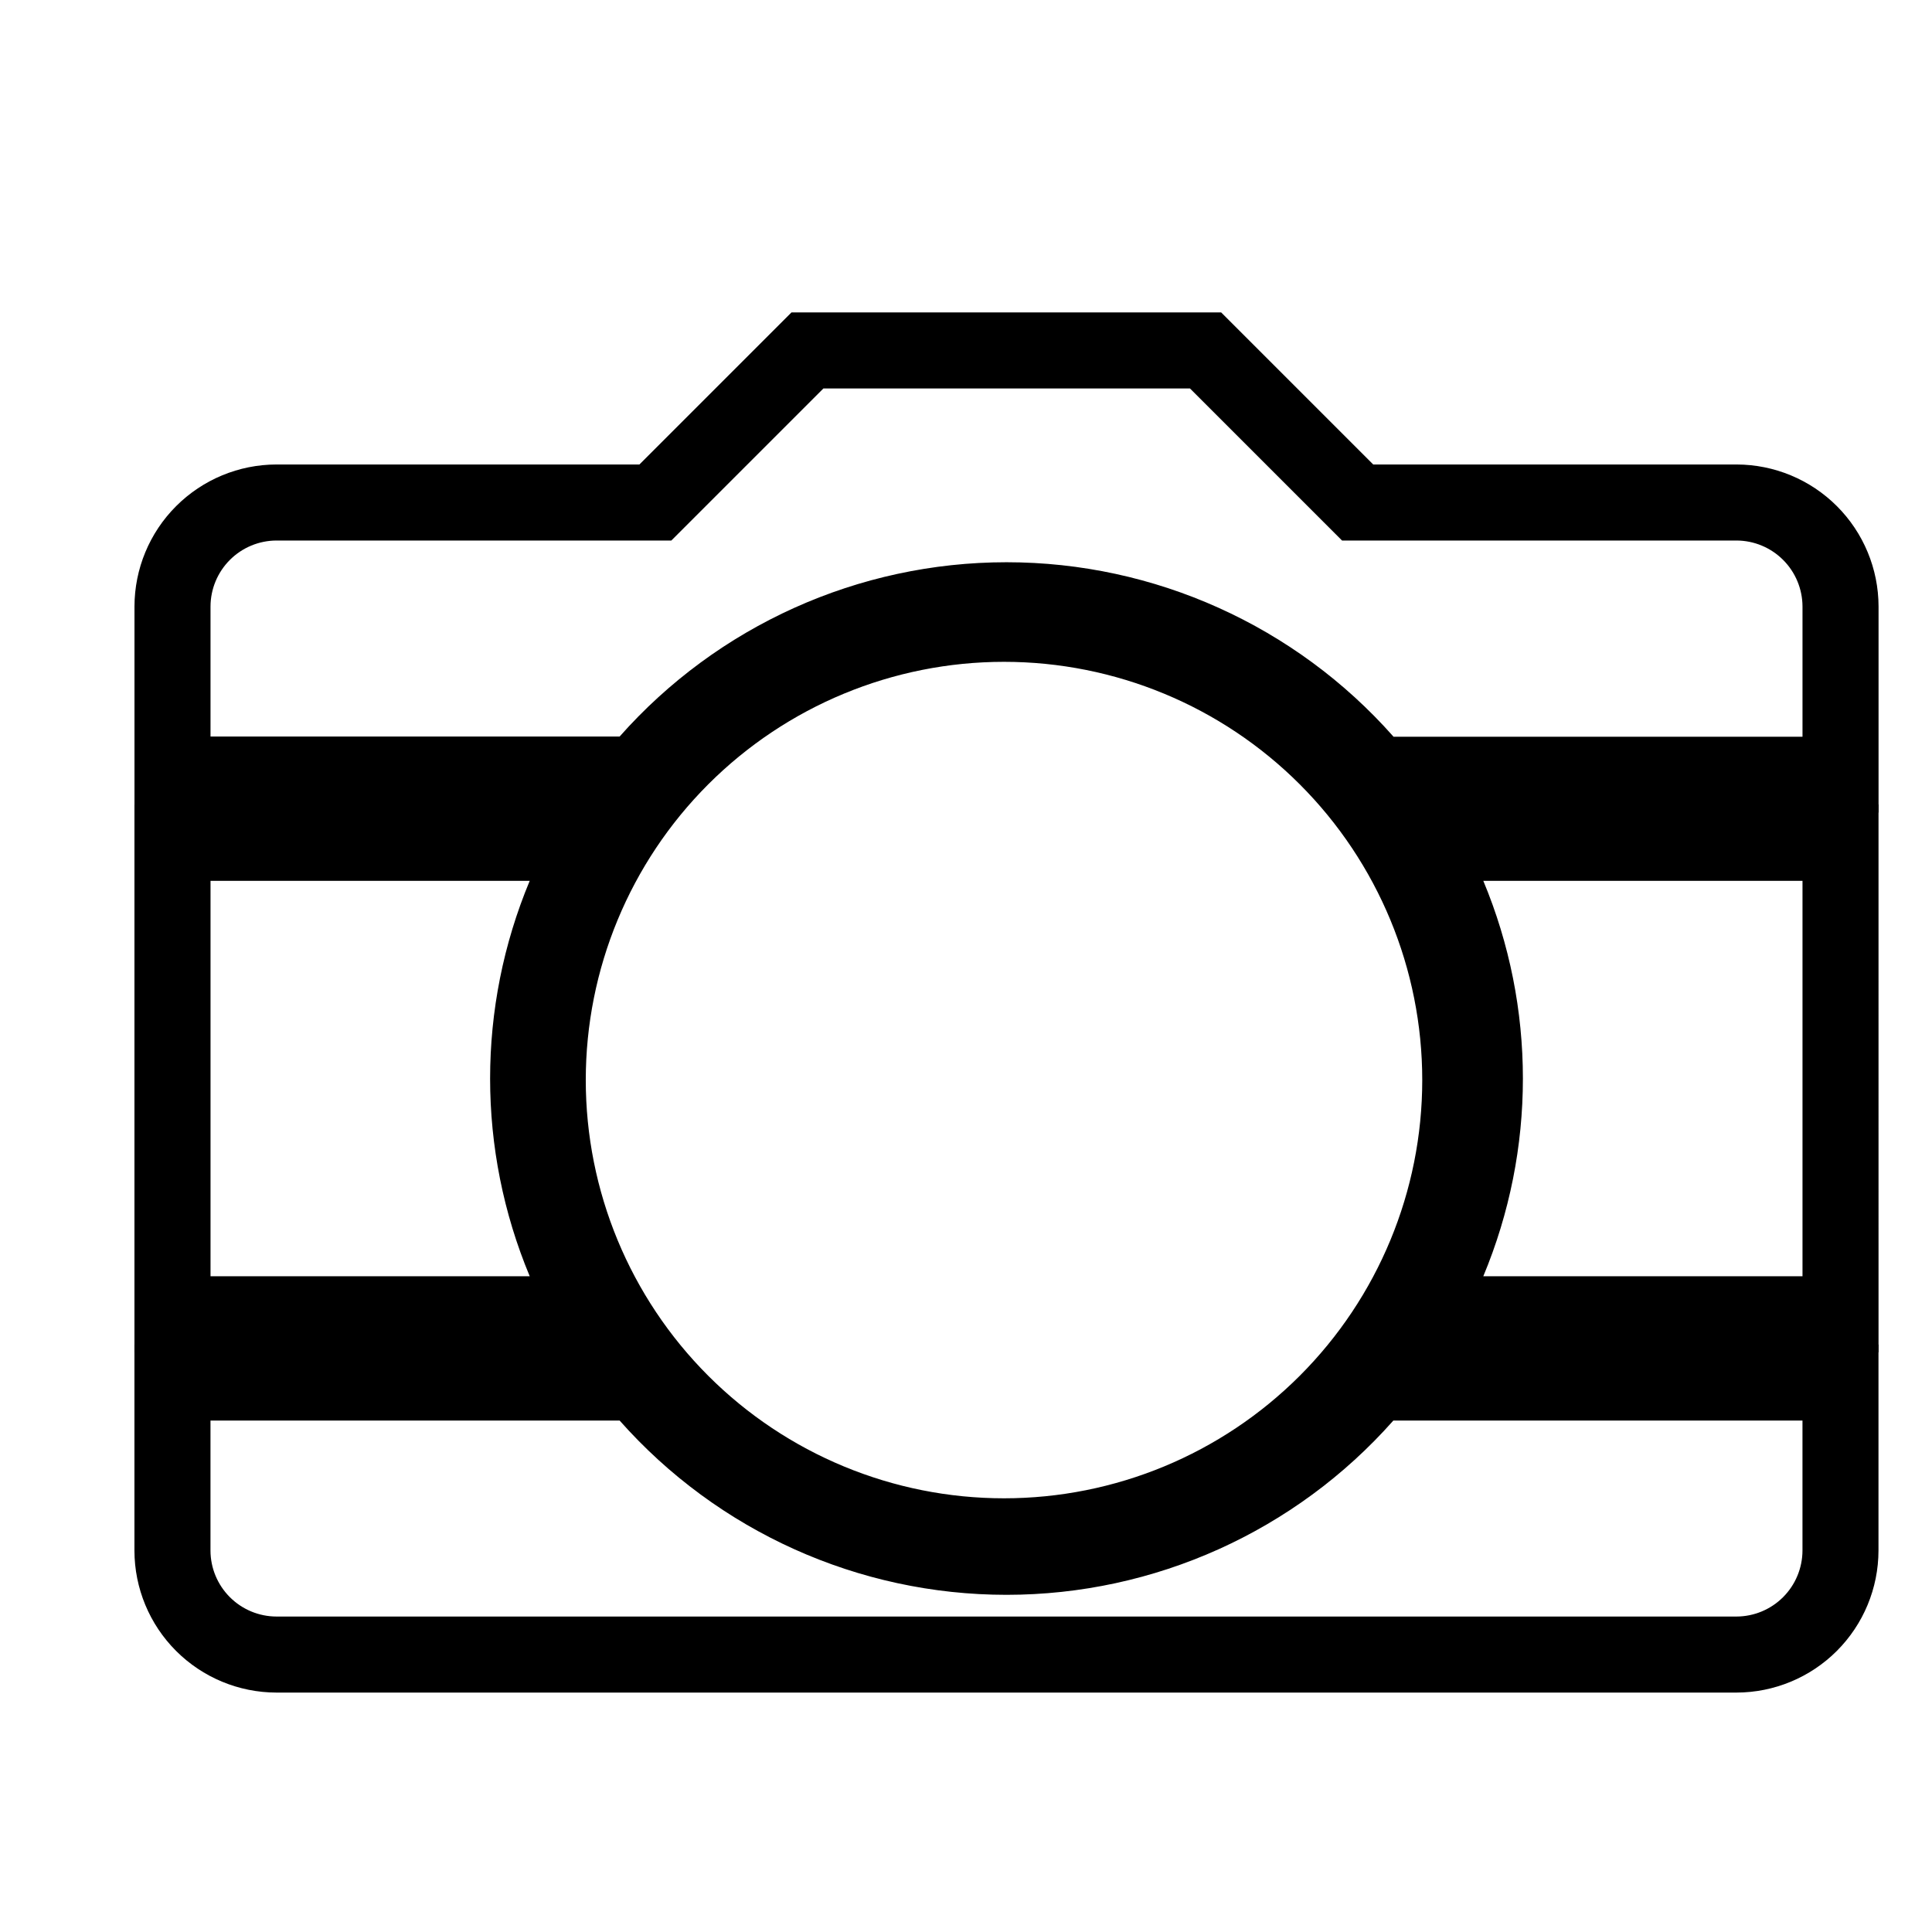
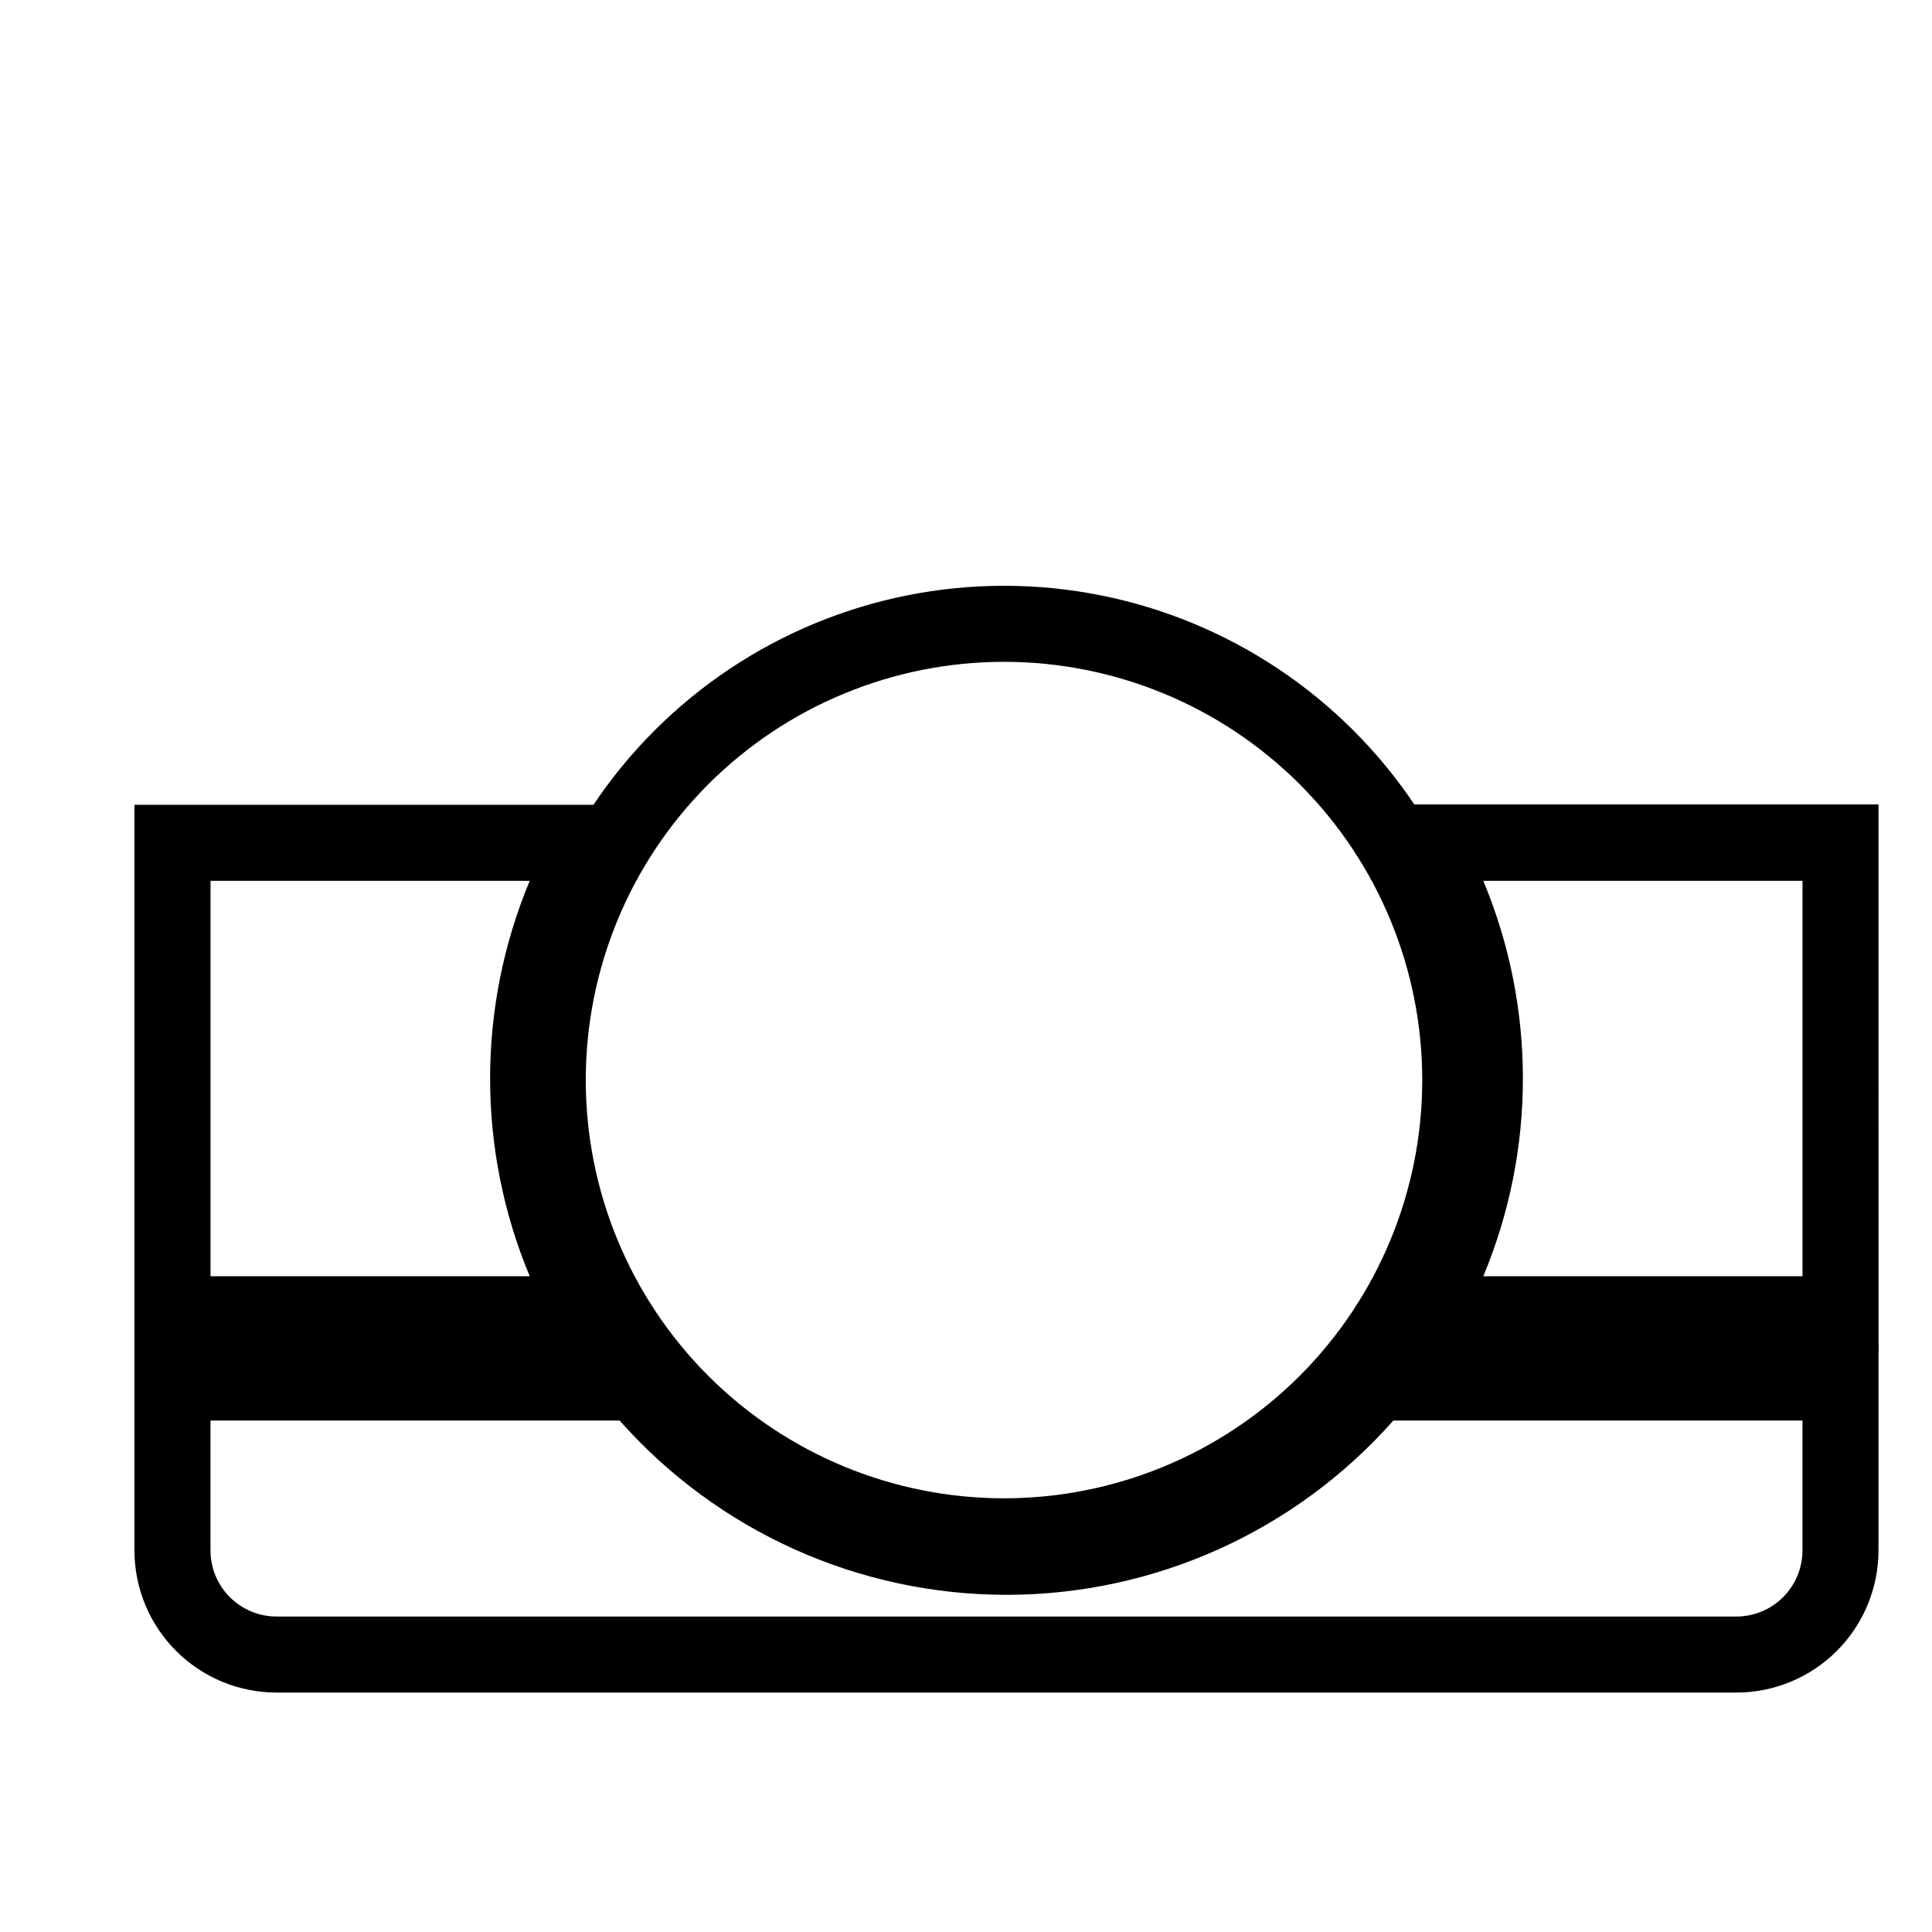
<svg xmlns="http://www.w3.org/2000/svg" fill="#000000" width="800px" height="800px" version="1.1" viewBox="144 144 512 512">
  <g>
    <path d="m317.83 502.37h-138.2v-145.09h138.2l-8.566 15.113c-20.289 35.637-20.289 79.332 0 114.97zm-118.04-20.152h84.59c-13.996-33.527-13.996-71.262 0-104.79h-84.59z" />
    <path d="m604.19 592.55h-386.93c-9.977-0.012-19.539-3.984-26.598-11.039-7.055-7.055-11.023-16.617-11.035-26.594v-54.613h137.99l3.023 3.68v-0.004c22.164 26.922 55.211 42.52 90.082 42.52 34.871 0 67.914-15.598 90.082-42.52l3.074-3.68 137.94 0.004v54.613c-0.016 9.977-3.984 19.539-11.039 26.594-7.055 7.055-16.621 11.027-26.598 11.039zm-404.41-72.094v34.461c0.012 4.629 1.859 9.07 5.133 12.344 3.277 3.277 7.715 5.125 12.348 5.137h386.93c4.633-0.012 9.074-1.859 12.348-5.137 3.277-3.273 5.121-7.715 5.137-12.344v-34.461h-108.42c-25.98 29.367-63.312 46.188-102.52 46.188-39.215 0-76.543-16.82-102.53-46.188z" />
    <path d="m641.83 502.37h-138.2l8.566-15.113h-0.004c20.293-35.637 20.293-79.332 0-114.97l-8.566-15.113h138.2zm-104.74-20.152h84.59v-104.79h-84.59c13.992 33.527 13.992 71.262 0 104.79z" />
-     <path d="m199.79 359.39h-20.152v-54.664c0.012-9.977 3.981-19.539 11.035-26.594 7.059-7.055 16.621-11.027 26.598-11.039h96.18l40.305-40.305h113.86l40.305 40.305h96.277c9.977 0.012 19.543 3.984 26.598 11.039 7.055 7.055 11.023 16.617 11.039 26.594v54.613h-137.95l-3.023-3.629v0.004c-22.152-26.957-55.211-42.578-90.105-42.578-34.891 0-67.949 15.621-90.105 42.578l-3.023 3.629zm313.47-20.152h108.42v-34.512c-0.016-4.633-1.859-9.07-5.137-12.344-3.273-3.277-7.715-5.125-12.348-5.137h-104.54l-40.305-40.305h-97.137l-40.305 40.305h-104.64c-4.633 0.012-9.07 1.859-12.348 5.137-3.273 3.273-5.121 7.711-5.133 12.344v34.461h108.42c25.984-29.367 63.312-46.188 102.53-46.188 39.211 0 76.543 16.82 102.52 46.188z" />
    <path d="m410.07 319.39c29.398 0 57.59 11.676 78.375 32.461 20.785 20.789 32.465 48.98 32.465 78.375 0 29.398-11.68 57.59-32.465 78.375-20.785 20.785-48.977 32.465-78.375 32.465-29.395 0-57.586-11.68-78.375-32.465-20.785-20.785-32.461-48.977-32.461-78.375 0-29.395 11.676-57.586 32.461-78.375 20.789-20.785 48.98-32.461 78.375-32.461m0-20.152c-34.742 0-68.059 13.801-92.625 38.363-24.562 24.566-38.363 57.883-38.363 92.625 0 34.742 13.801 68.059 38.363 92.625 24.566 24.566 57.883 38.367 92.625 38.367 34.742 0 68.059-13.801 92.625-38.367 24.566-24.566 38.367-57.883 38.367-92.625 0-34.742-13.801-68.059-38.367-92.625-24.566-24.562-57.883-38.363-92.625-38.363z" />
  </g>
</svg>